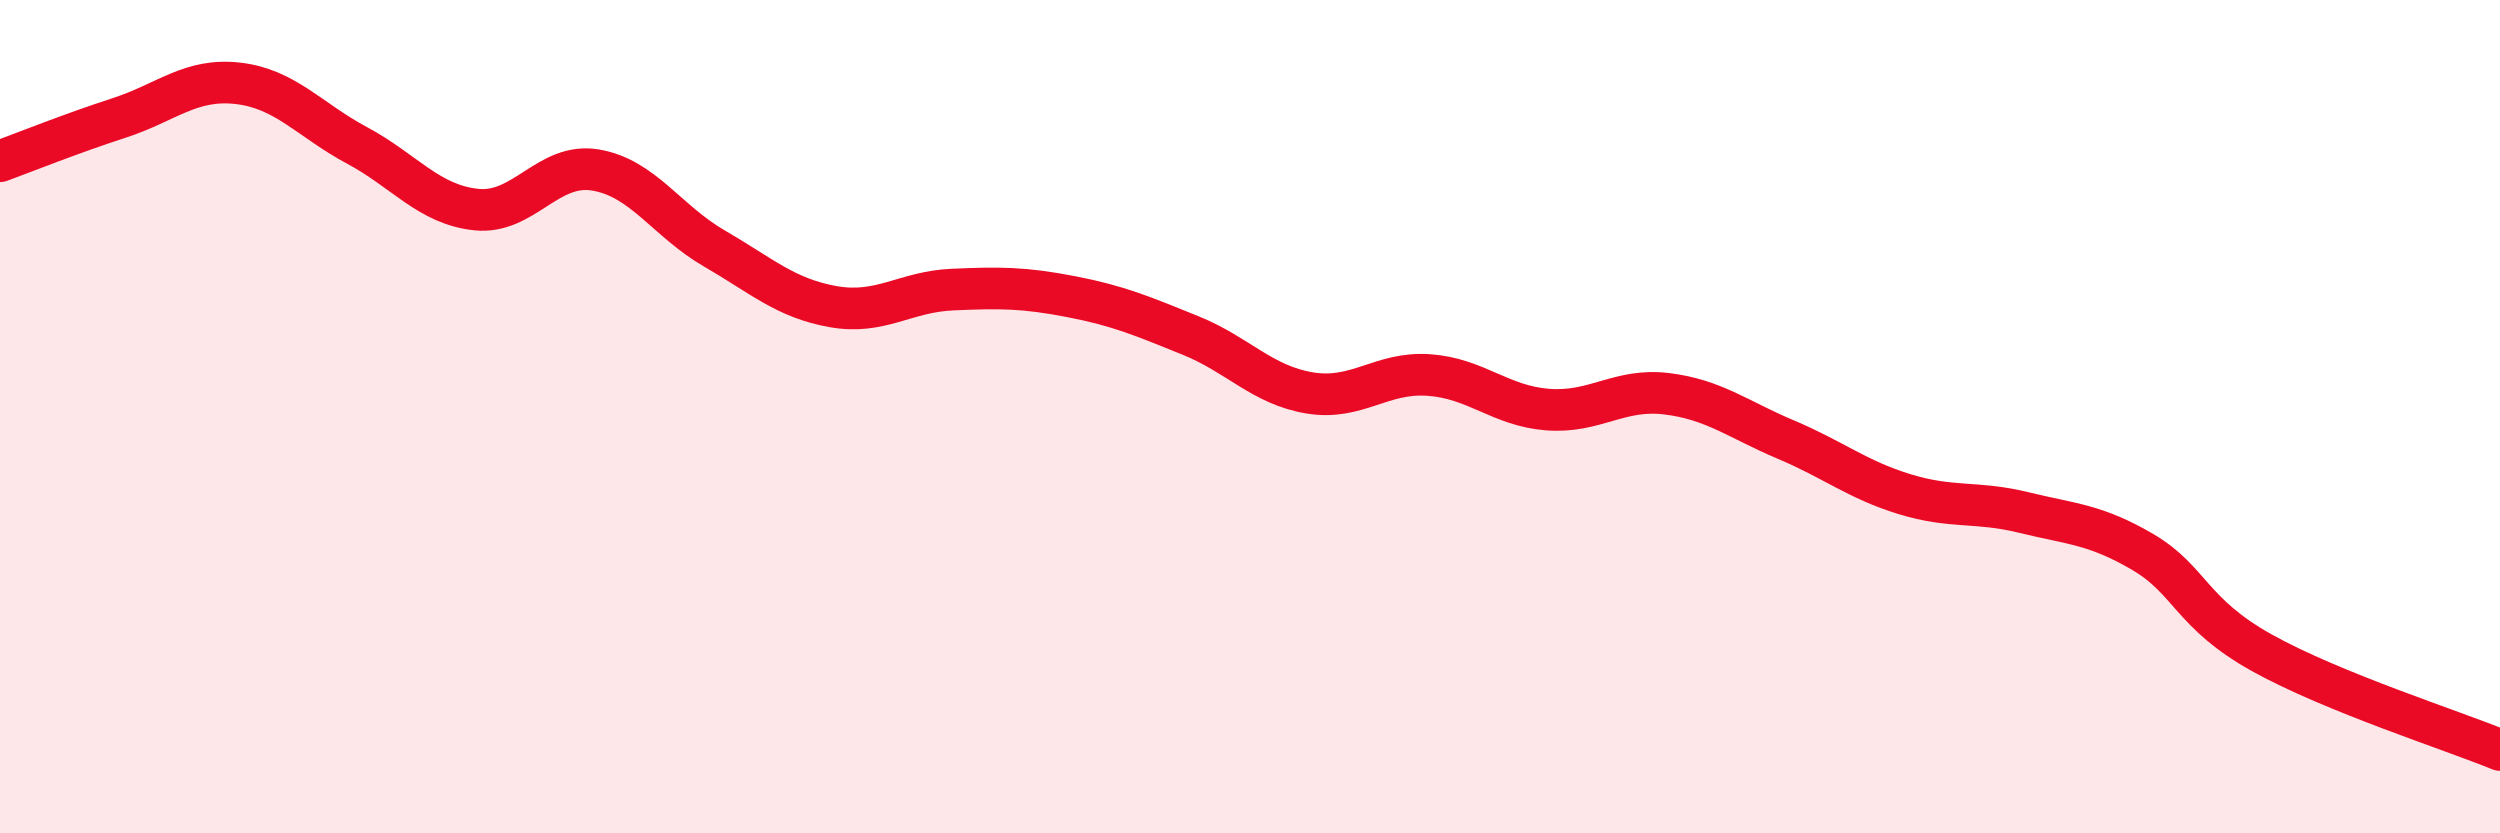
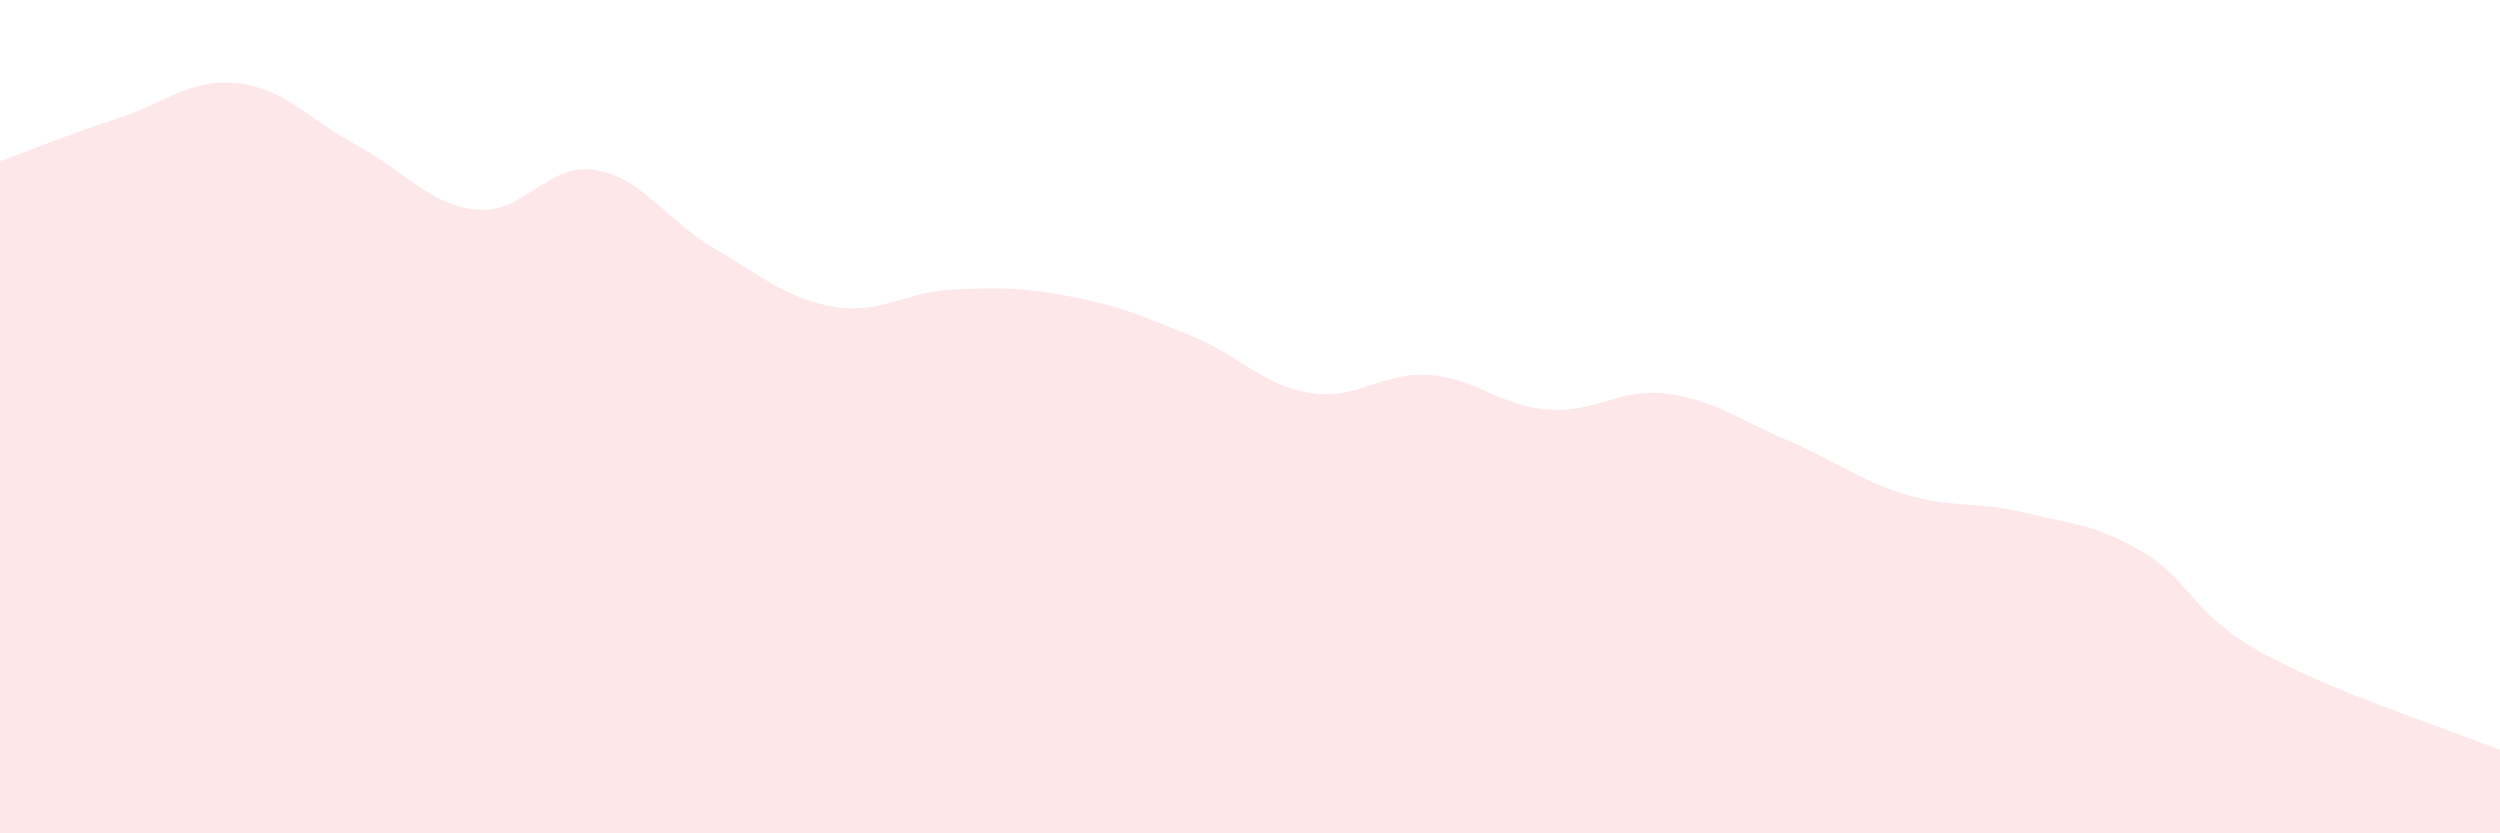
<svg xmlns="http://www.w3.org/2000/svg" width="60" height="20" viewBox="0 0 60 20">
  <path d="M 0,3.87 C 0.57,3.66 1.72,3.2 2.86,2.83 C 4,2.46 4.57,1.87 5.71,2 C 6.85,2.13 7.43,2.88 8.57,3.49 C 9.71,4.1 10.29,4.91 11.43,5.03 C 12.57,5.15 13.15,3.89 14.29,4.08 C 15.43,4.27 16,5.3 17.14,5.96 C 18.28,6.62 18.86,7.16 20,7.36 C 21.14,7.56 21.72,7 22.86,6.95 C 24,6.9 24.57,6.9 25.71,7.12 C 26.85,7.34 27.43,7.59 28.57,8.05 C 29.71,8.51 30.29,9.24 31.43,9.43 C 32.57,9.62 33.15,8.92 34.29,9 C 35.43,9.08 36,9.74 37.14,9.83 C 38.28,9.92 38.86,9.31 40,9.45 C 41.14,9.59 41.72,10.07 42.86,10.55 C 44,11.03 44.57,11.51 45.71,11.86 C 46.85,12.21 47.43,12.02 48.57,12.3 C 49.71,12.58 50.29,12.58 51.43,13.25 C 52.57,13.92 52.58,14.72 54.29,15.67 C 56,16.62 58.86,17.53 60,18L60 20L0 20Z" fill="#EB0A25" opacity="0.1" stroke-linecap="round" stroke-linejoin="round" />
-   <path d="M 0,3.87 C 0.57,3.66 1.72,3.2 2.86,2.83 C 4,2.46 4.57,1.87 5.71,2 C 6.85,2.13 7.43,2.88 8.57,3.49 C 9.71,4.1 10.29,4.91 11.43,5.03 C 12.57,5.15 13.15,3.89 14.29,4.08 C 15.43,4.27 16,5.3 17.14,5.96 C 18.28,6.62 18.86,7.16 20,7.36 C 21.14,7.56 21.72,7 22.86,6.95 C 24,6.9 24.57,6.9 25.71,7.12 C 26.85,7.34 27.43,7.59 28.57,8.05 C 29.71,8.51 30.29,9.24 31.43,9.43 C 32.57,9.62 33.15,8.92 34.29,9 C 35.43,9.08 36,9.74 37.14,9.83 C 38.28,9.92 38.86,9.31 40,9.45 C 41.14,9.59 41.72,10.07 42.86,10.55 C 44,11.03 44.57,11.51 45.71,11.86 C 46.85,12.21 47.43,12.02 48.57,12.3 C 49.71,12.58 50.29,12.58 51.43,13.25 C 52.57,13.92 52.58,14.72 54.29,15.67 C 56,16.62 58.86,17.53 60,18" stroke="#EB0A25" stroke-width="1" fill="none" stroke-linecap="round" stroke-linejoin="round" />
</svg>